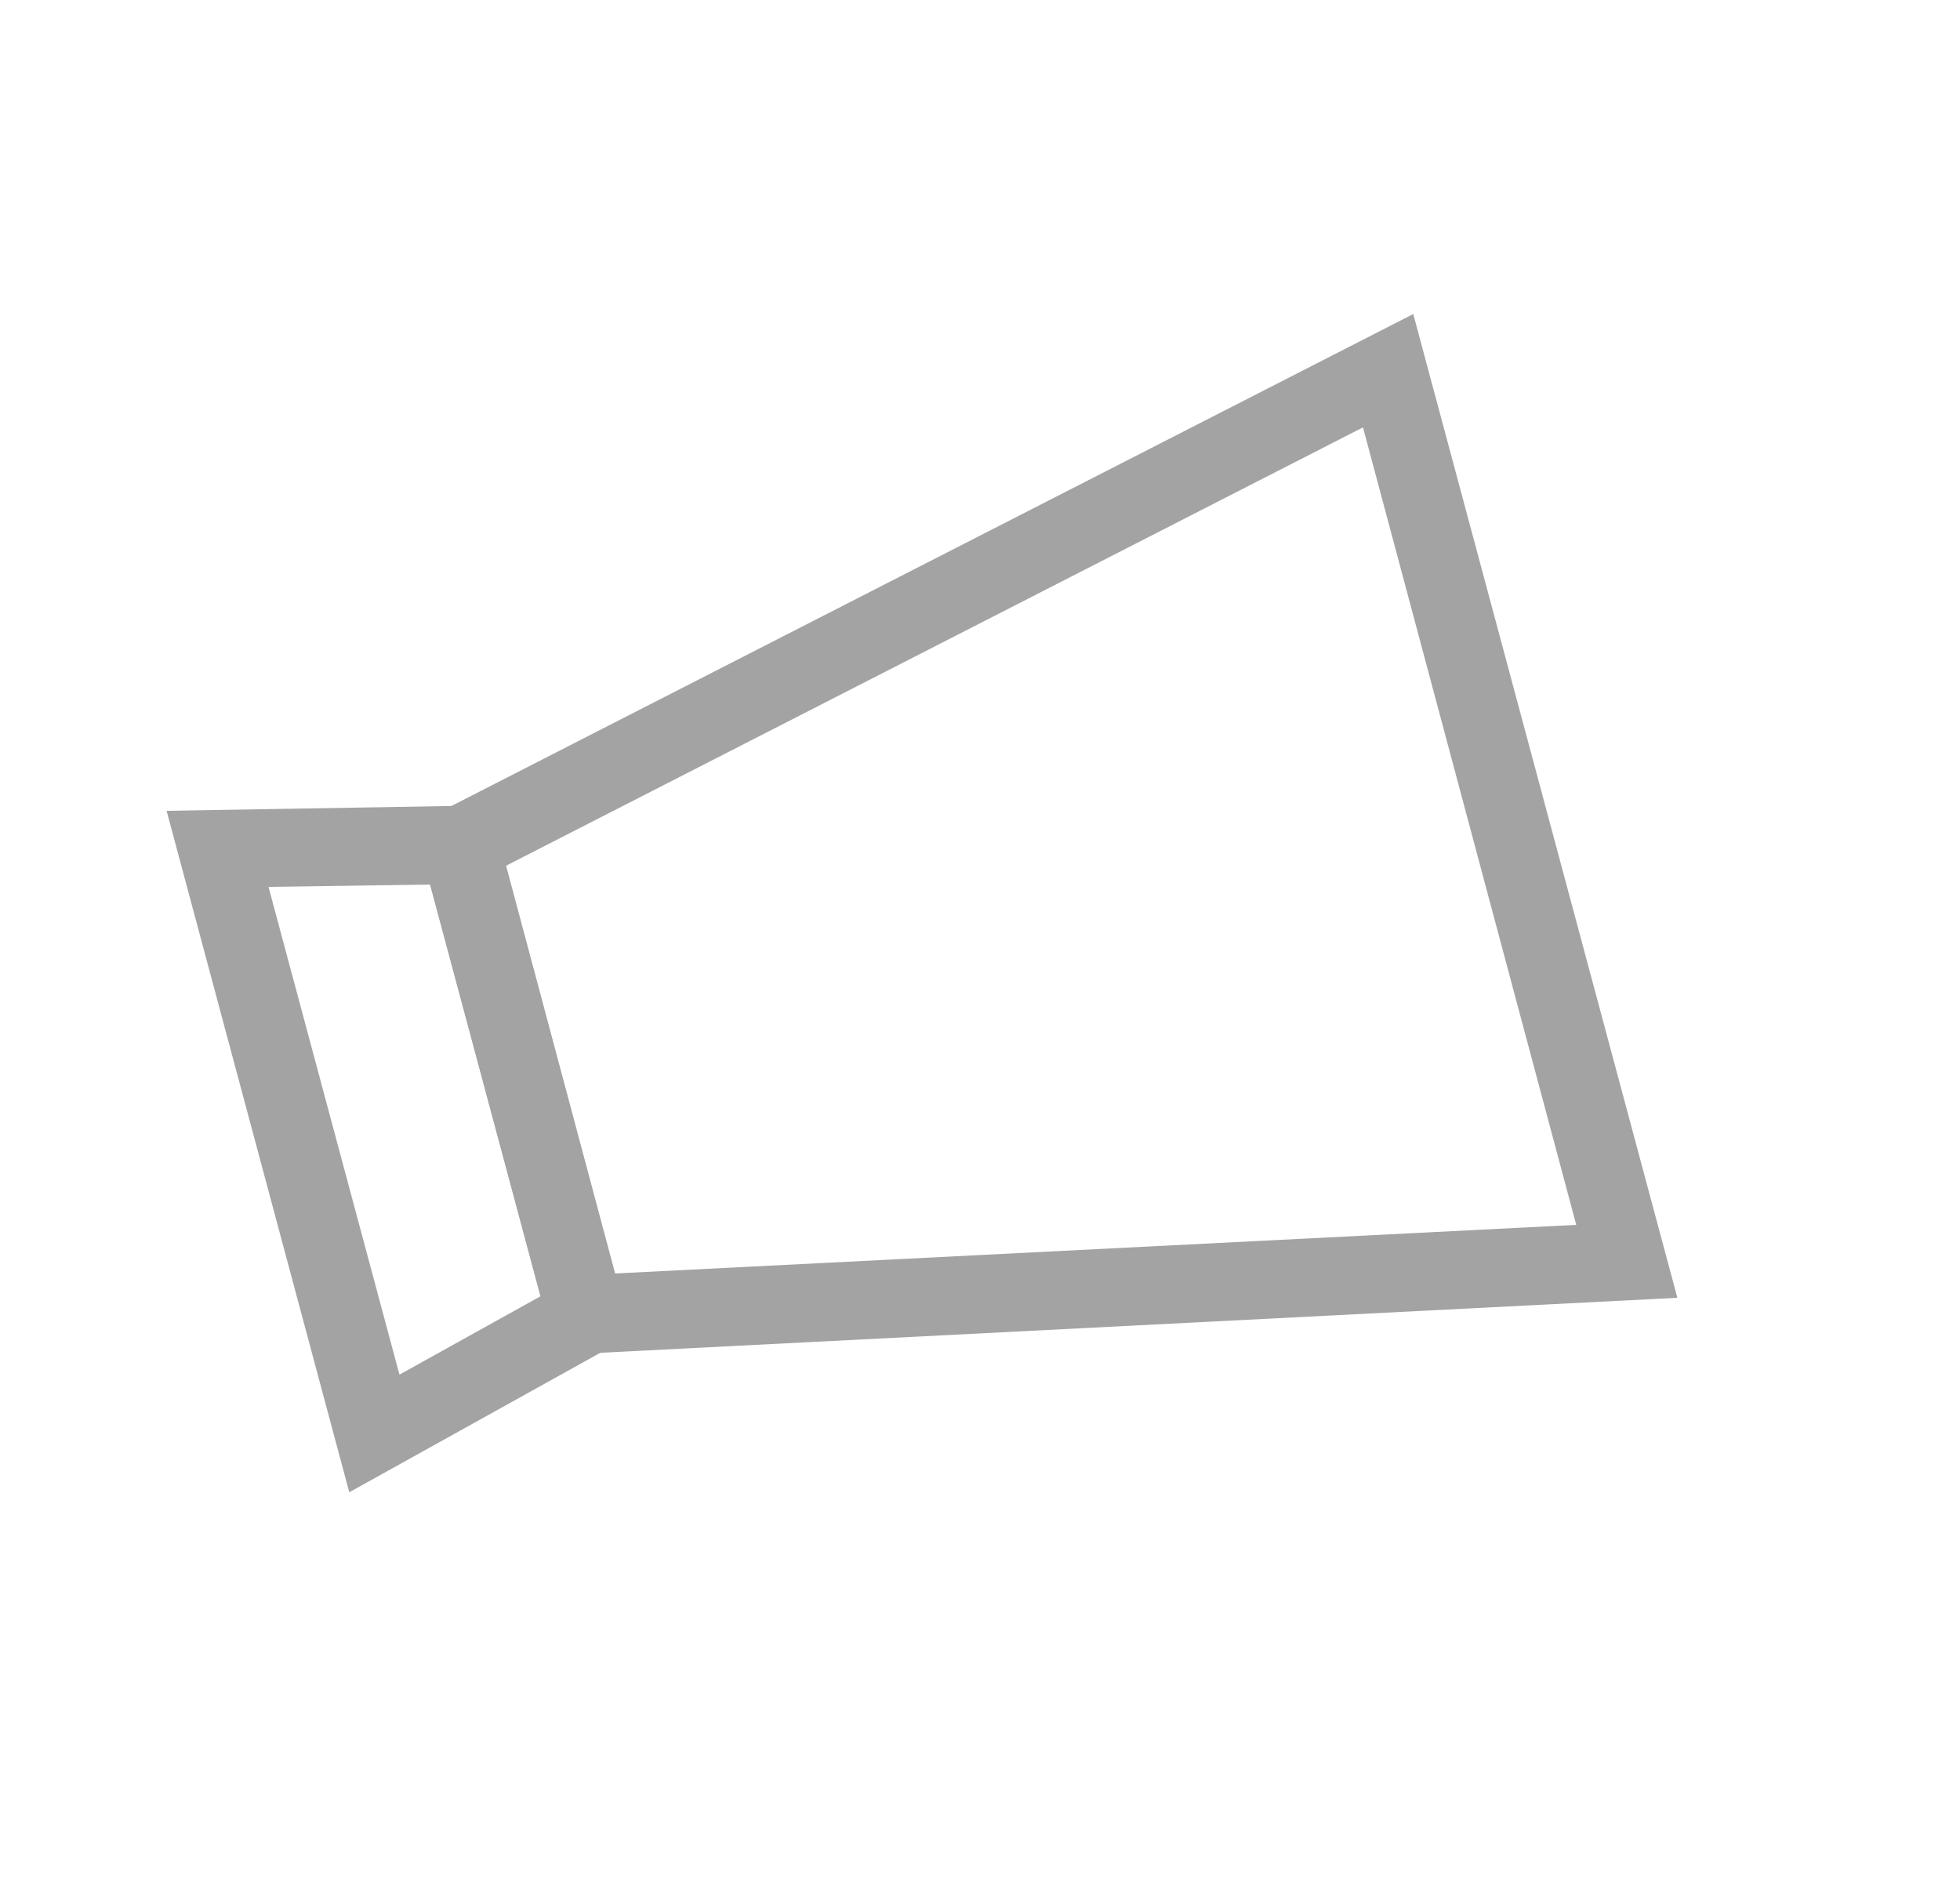
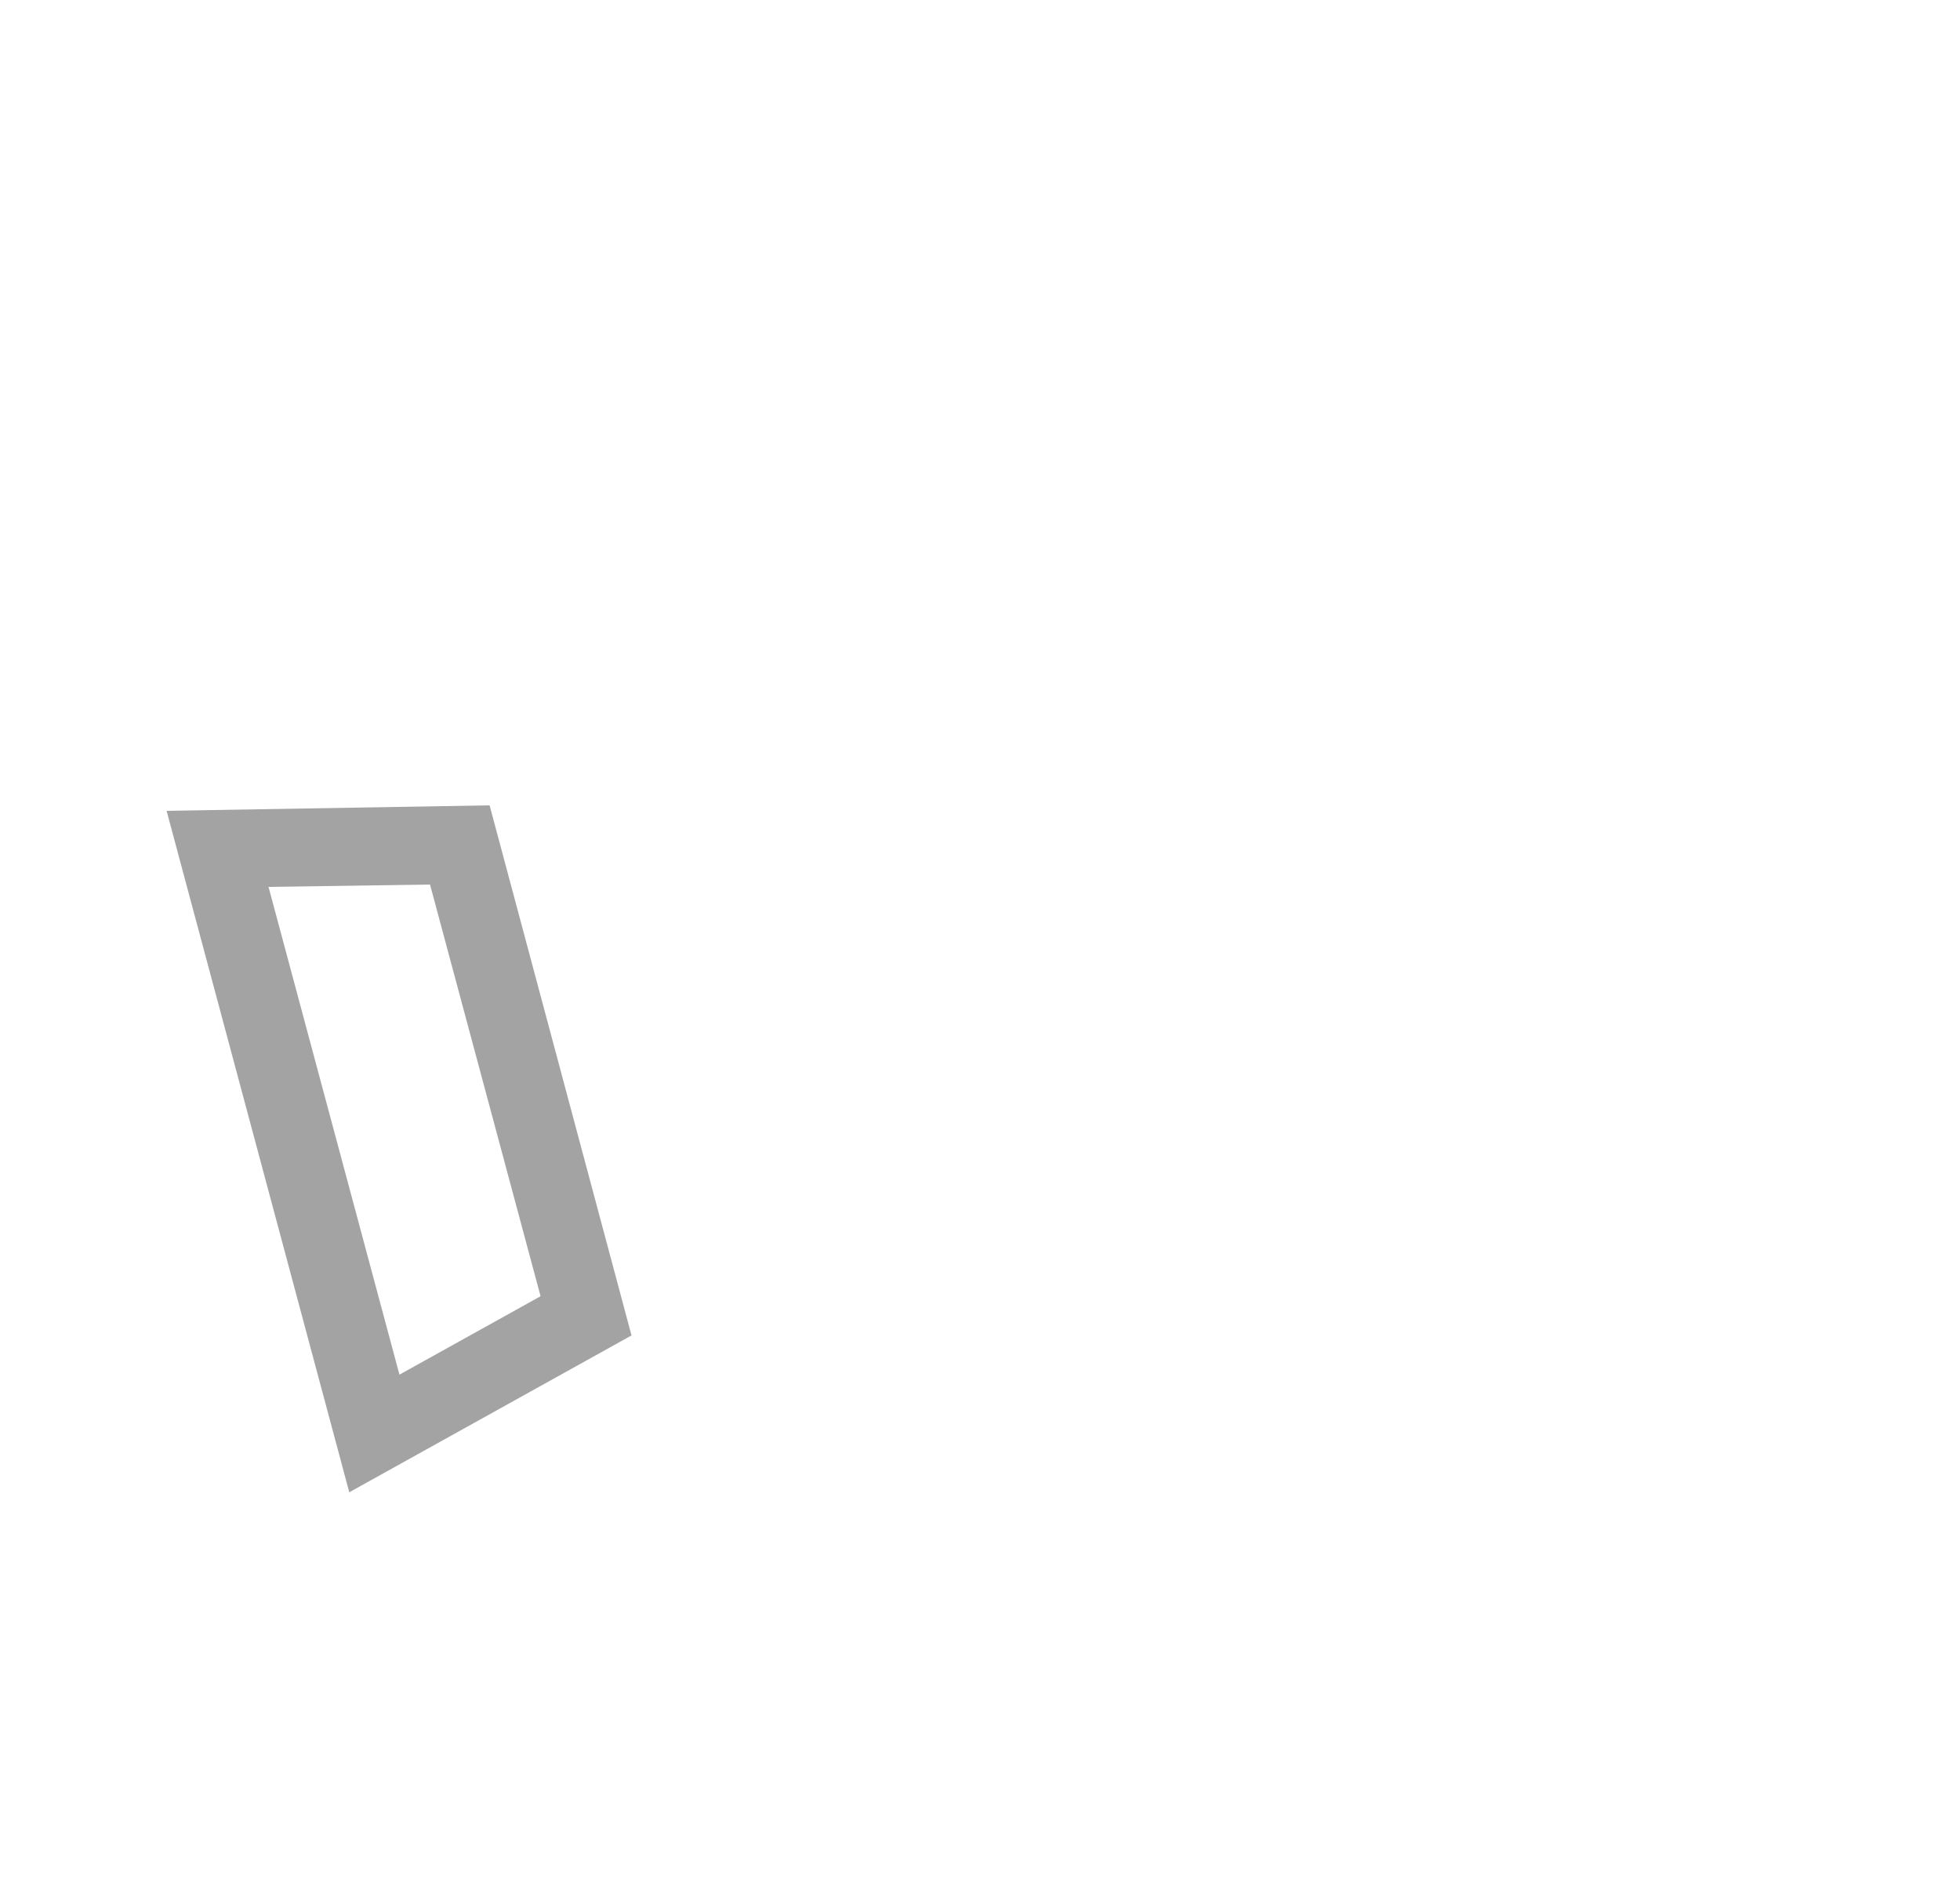
<svg xmlns="http://www.w3.org/2000/svg" width="25" height="24" viewBox="0 0 25 24" fill="none">
-   <path d="M5.485 11.28L6.895 16.53L5.095 17.53L3.425 11.31L5.485 11.28ZM6.245 10.27L2.125 10.34L4.455 19.03L8.055 17.03L6.245 10.27Z" fill="#A3A3A3" />
-   <path d="M17.385 5.45L20.105 15.62L7.845 16.24L6.455 11.04L17.385 5.45ZM18.035 4L5.285 10.52L7.095 17.28L21.395 16.55L18.025 4H18.035Z" fill="#A3A3A3" />
+   <path d="M5.485 11.28L6.895 16.53L5.095 17.53L3.425 11.31L5.485 11.28ZM6.245 10.27L2.125 10.34L4.455 19.03L8.055 17.03L6.245 10.27" fill="#A3A3A3" />
</svg>